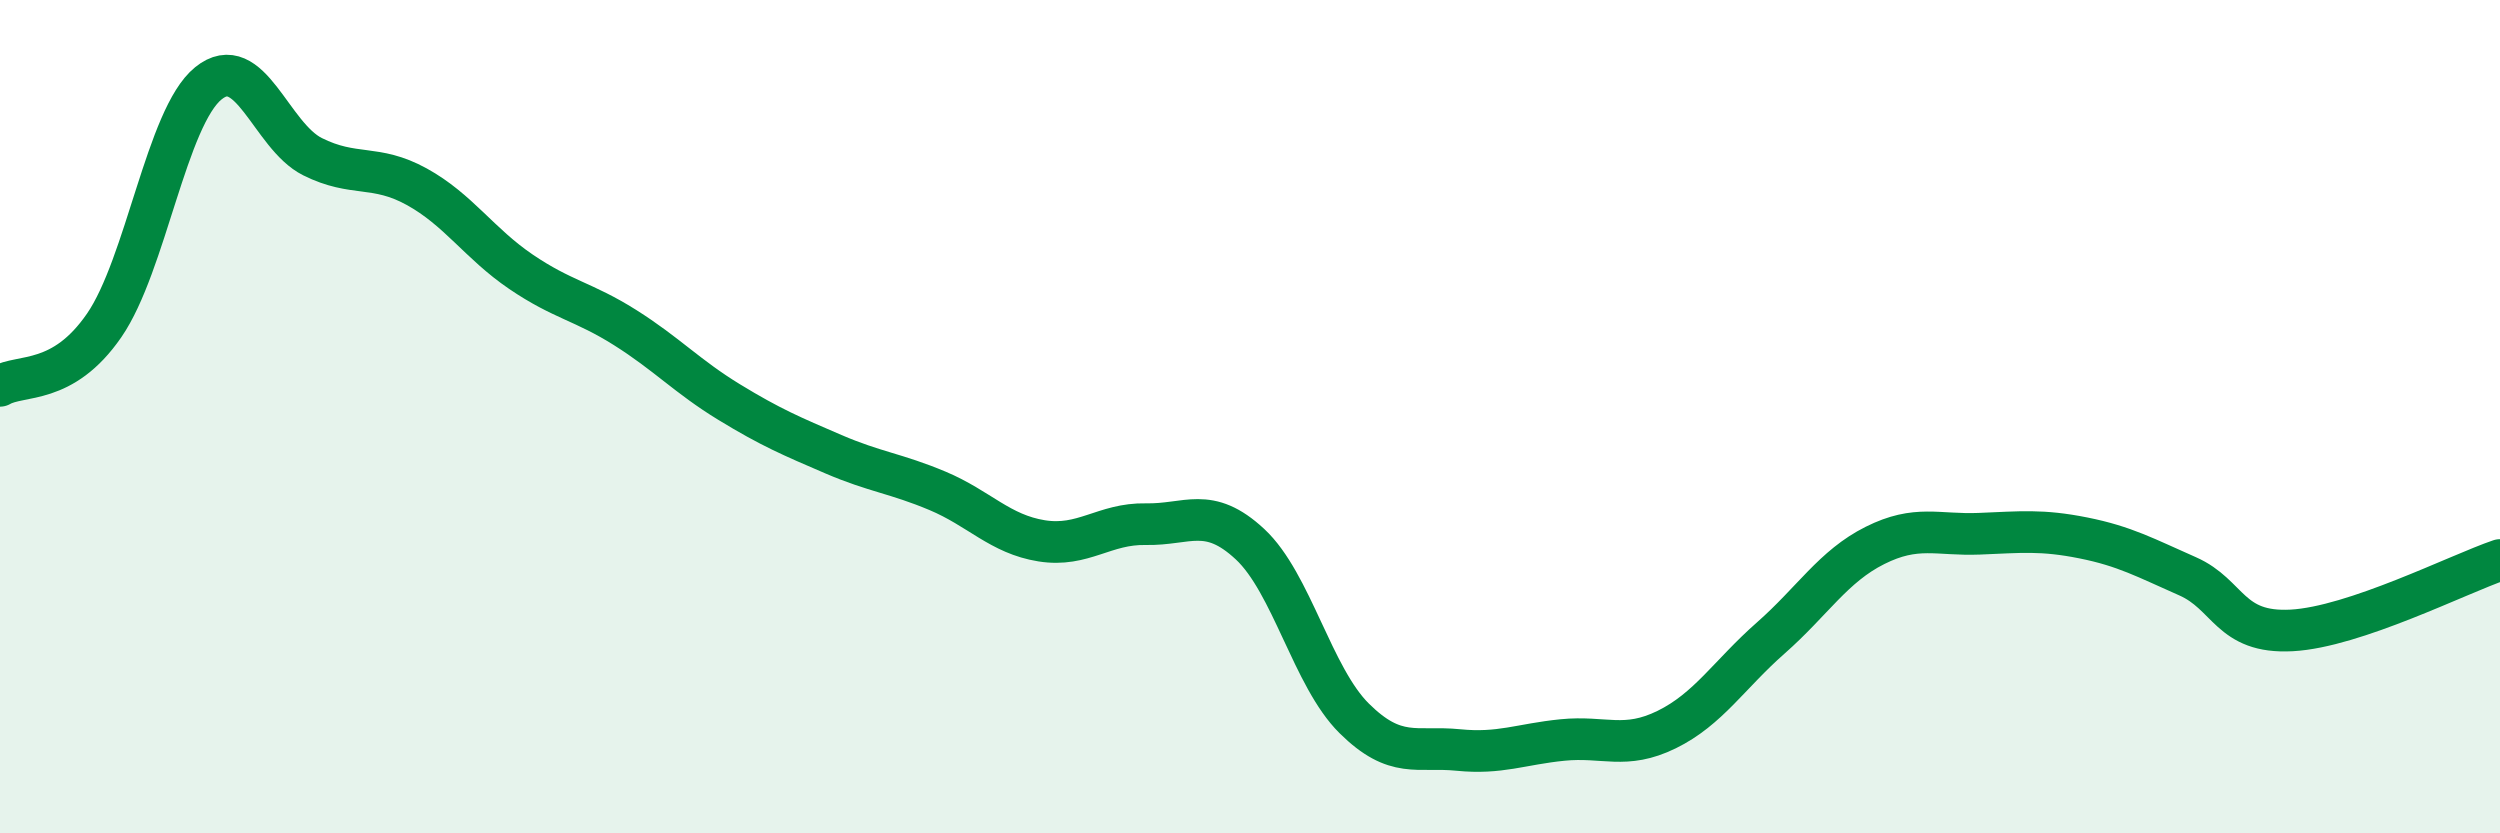
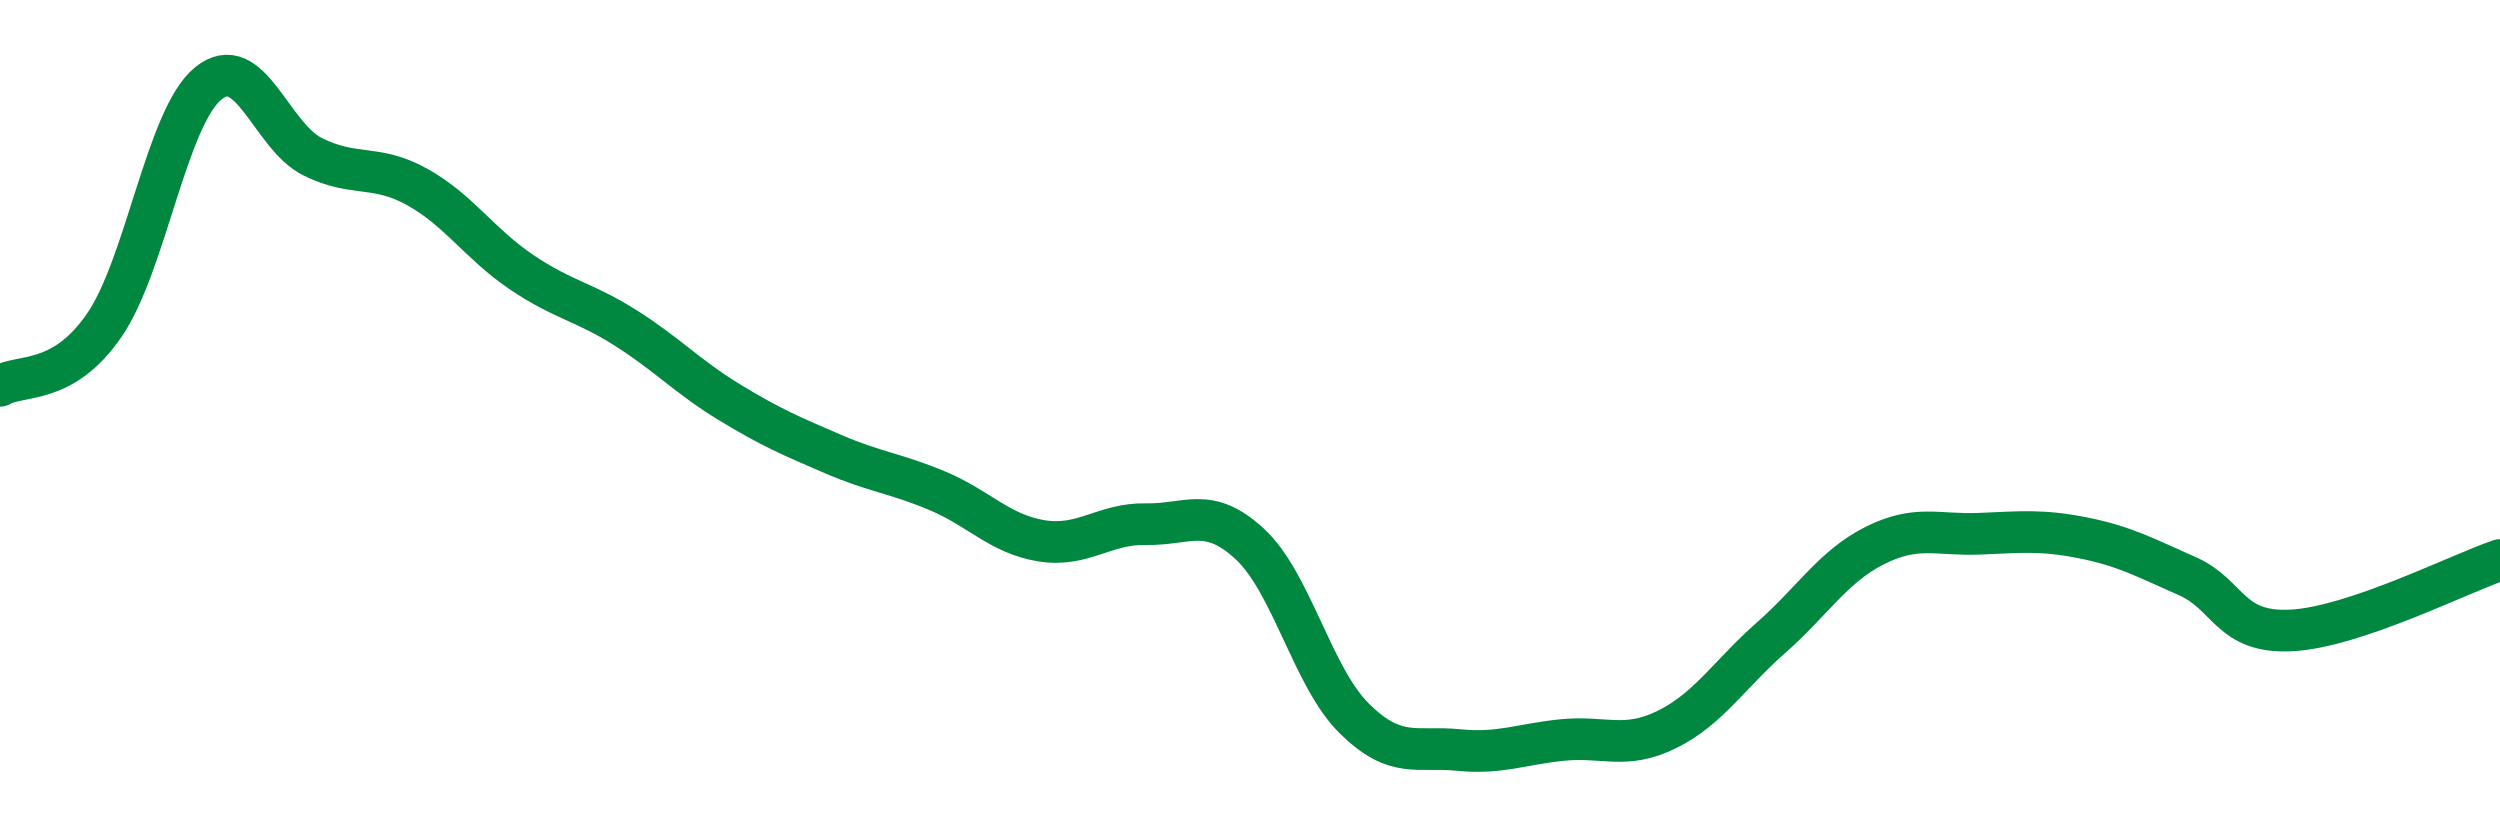
<svg xmlns="http://www.w3.org/2000/svg" width="60" height="20" viewBox="0 0 60 20">
-   <path d="M 0,9.26 C 0.5,8.97 1.5,9.26 2.5,7.81 C 3.5,6.36 4,2.81 5,2 C 6,1.19 6.5,3.26 7.5,3.76 C 8.5,4.26 9,3.93 10,4.48 C 11,5.03 11.5,5.84 12.5,6.52 C 13.5,7.2 14,7.23 15,7.86 C 16,8.49 16.5,9.04 17.5,9.65 C 18.5,10.26 19,10.47 20,10.9 C 21,11.33 21.5,11.36 22.5,11.78 C 23.5,12.2 24,12.82 25,12.98 C 26,13.14 26.5,12.56 27.5,12.58 C 28.5,12.6 29,12.13 30,13.06 C 31,13.99 31.5,16.25 32.5,17.24 C 33.5,18.23 34,17.9 35,18 C 36,18.1 36.5,17.86 37.5,17.76 C 38.5,17.66 39,18 40,17.51 C 41,17.02 41.5,16.19 42.5,15.31 C 43.5,14.43 44,13.59 45,13.09 C 46,12.59 46.5,12.85 47.5,12.81 C 48.5,12.77 49,12.71 50,12.91 C 51,13.11 51.5,13.39 52.5,13.83 C 53.5,14.27 53.5,15.21 55,15.13 C 56.5,15.05 59,13.78 60,13.44L60 20L0 20Z" fill="#008740" opacity="0.1" stroke-linecap="round" stroke-linejoin="round" />
  <path d="M 0,9.26 C 0.5,8.97 1.5,9.26 2.5,7.81 C 3.5,6.36 4,2.81 5,2 C 6,1.19 6.5,3.26 7.5,3.76 C 8.5,4.26 9,3.93 10,4.48 C 11,5.03 11.5,5.84 12.5,6.52 C 13.5,7.2 14,7.23 15,7.86 C 16,8.49 16.5,9.04 17.5,9.65 C 18.5,10.26 19,10.47 20,10.9 C 21,11.33 21.5,11.36 22.5,11.78 C 23.5,12.2 24,12.82 25,12.98 C 26,13.14 26.5,12.56 27.5,12.58 C 28.5,12.6 29,12.13 30,13.06 C 31,13.99 31.5,16.25 32.5,17.24 C 33.5,18.23 34,17.9 35,18 C 36,18.1 36.5,17.86 37.5,17.76 C 38.5,17.66 39,18 40,17.51 C 41,17.02 41.5,16.19 42.5,15.31 C 43.5,14.43 44,13.59 45,13.09 C 46,12.59 46.5,12.85 47.5,12.81 C 48.5,12.77 49,12.71 50,12.91 C 51,13.11 51.5,13.39 52.5,13.83 C 53.5,14.27 53.5,15.21 55,15.13 C 56.5,15.05 59,13.78 60,13.44" stroke="#008740" stroke-width="1" fill="none" stroke-linecap="round" stroke-linejoin="round" />
</svg>